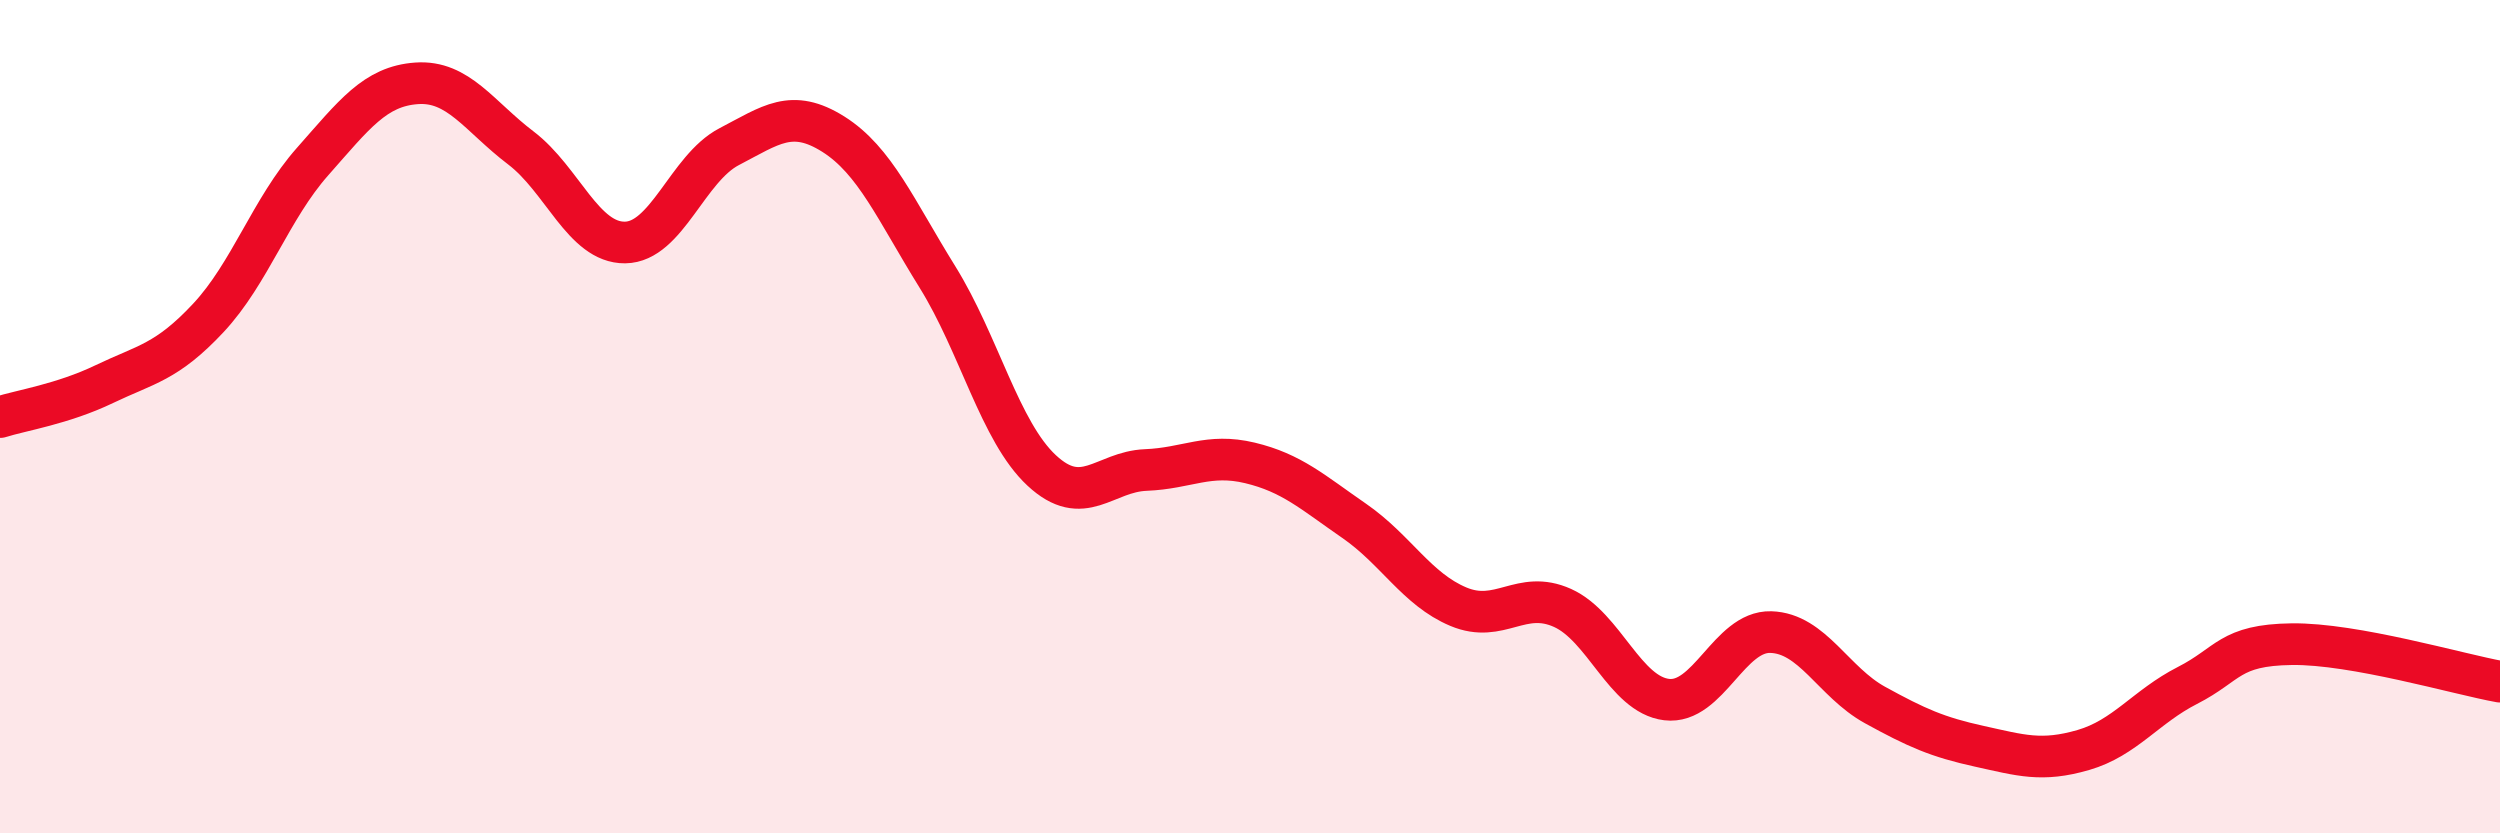
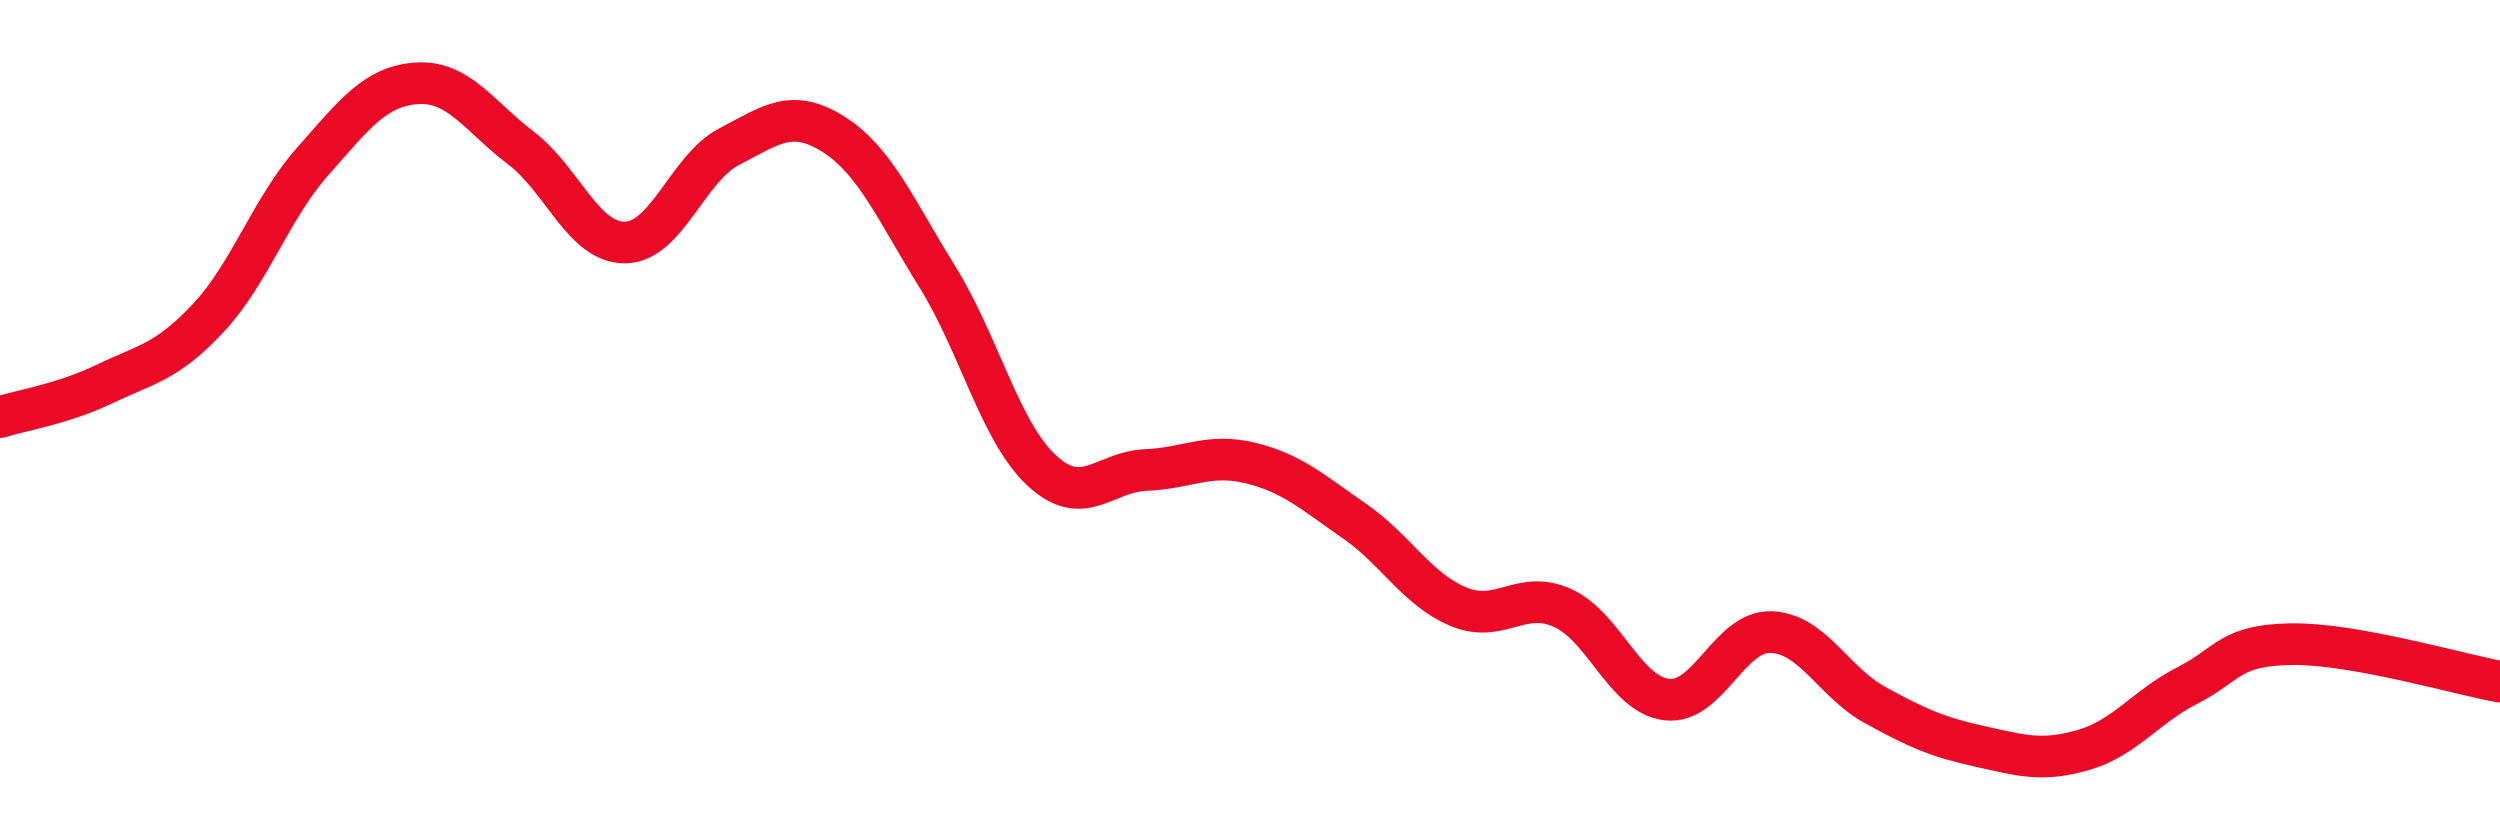
<svg xmlns="http://www.w3.org/2000/svg" width="60" height="20" viewBox="0 0 60 20">
-   <path d="M 0,10.01 C 0.5,9.85 1.5,9.7 2.5,9.22 C 3.5,8.74 4,8.7 5,7.63 C 6,6.56 6.5,5.01 7.5,3.88 C 8.5,2.75 9,2.07 10,2 C 11,1.93 11.5,2.79 12.5,3.55 C 13.5,4.31 14,5.83 15,5.82 C 16,5.81 16.5,4.04 17.5,3.52 C 18.5,3 19,2.59 20,3.22 C 21,3.85 21.5,5.04 22.5,6.65 C 23.5,8.26 24,10.36 25,11.29 C 26,12.22 26.5,11.32 27.5,11.28 C 28.5,11.24 29,10.87 30,11.11 C 31,11.35 31.5,11.81 32.5,12.5 C 33.5,13.19 34,14.14 35,14.56 C 36,14.98 36.5,14.14 37.5,14.59 C 38.5,15.04 39,16.67 40,16.79 C 41,16.91 41.5,15.14 42.5,15.17 C 43.5,15.2 44,16.37 45,16.92 C 46,17.47 46.5,17.69 47.5,17.91 C 48.5,18.13 49,18.29 50,18 C 51,17.71 51.5,16.96 52.5,16.45 C 53.5,15.94 53.5,15.48 55,15.46 C 56.5,15.44 59,16.18 60,16.36L60 20L0 20Z" fill="#EB0A25" opacity="0.1" stroke-linecap="round" stroke-linejoin="round" />
  <path d="M 0,10.01 C 0.5,9.85 1.5,9.7 2.5,9.22 C 3.5,8.74 4,8.7 5,7.63 C 6,6.56 6.5,5.01 7.5,3.88 C 8.5,2.75 9,2.07 10,2 C 11,1.93 11.5,2.79 12.5,3.55 C 13.5,4.31 14,5.83 15,5.82 C 16,5.81 16.5,4.04 17.5,3.52 C 18.5,3 19,2.59 20,3.22 C 21,3.85 21.5,5.04 22.5,6.65 C 23.5,8.26 24,10.36 25,11.29 C 26,12.22 26.5,11.32 27.5,11.28 C 28.5,11.24 29,10.87 30,11.11 C 31,11.35 31.5,11.81 32.5,12.5 C 33.5,13.19 34,14.14 35,14.56 C 36,14.98 36.5,14.14 37.5,14.59 C 38.5,15.04 39,16.67 40,16.79 C 41,16.91 41.5,15.14 42.5,15.17 C 43.5,15.2 44,16.37 45,16.92 C 46,17.47 46.5,17.69 47.5,17.91 C 48.5,18.13 49,18.29 50,18 C 51,17.71 51.5,16.96 52.5,16.45 C 53.5,15.94 53.5,15.48 55,15.46 C 56.5,15.44 59,16.18 60,16.36" stroke="#EB0A25" stroke-width="1" fill="none" stroke-linecap="round" stroke-linejoin="round" />
</svg>